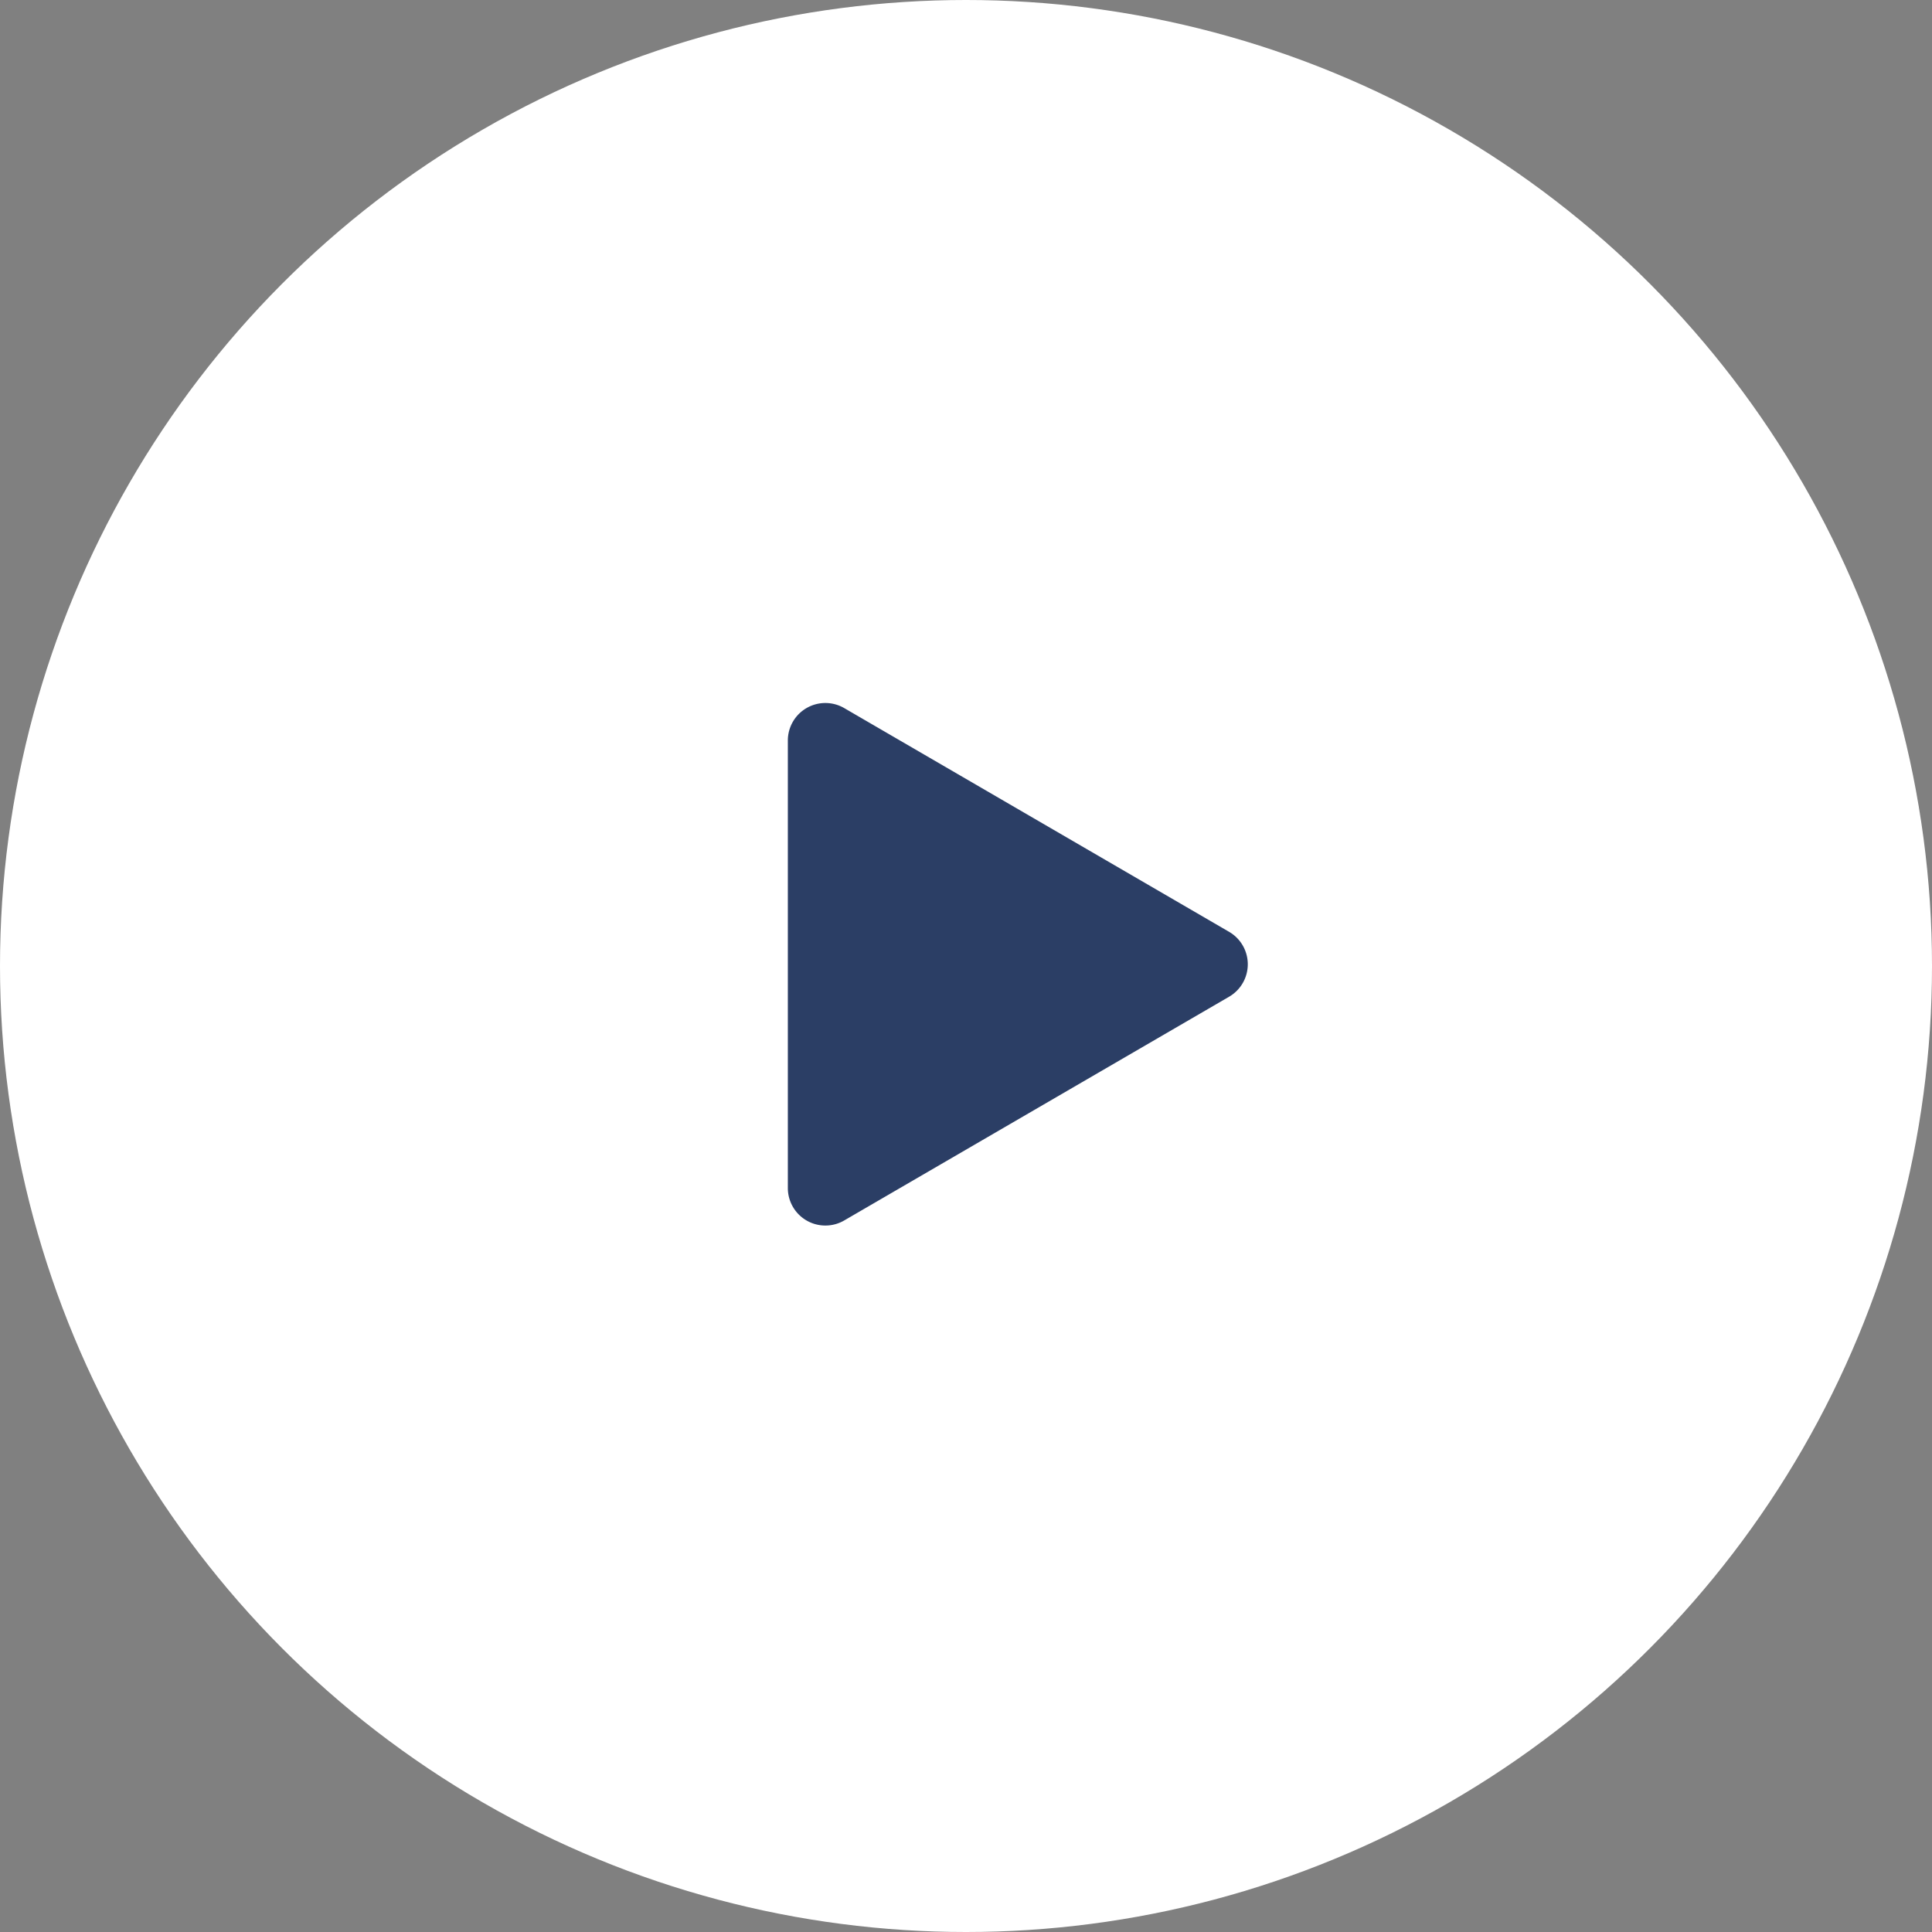
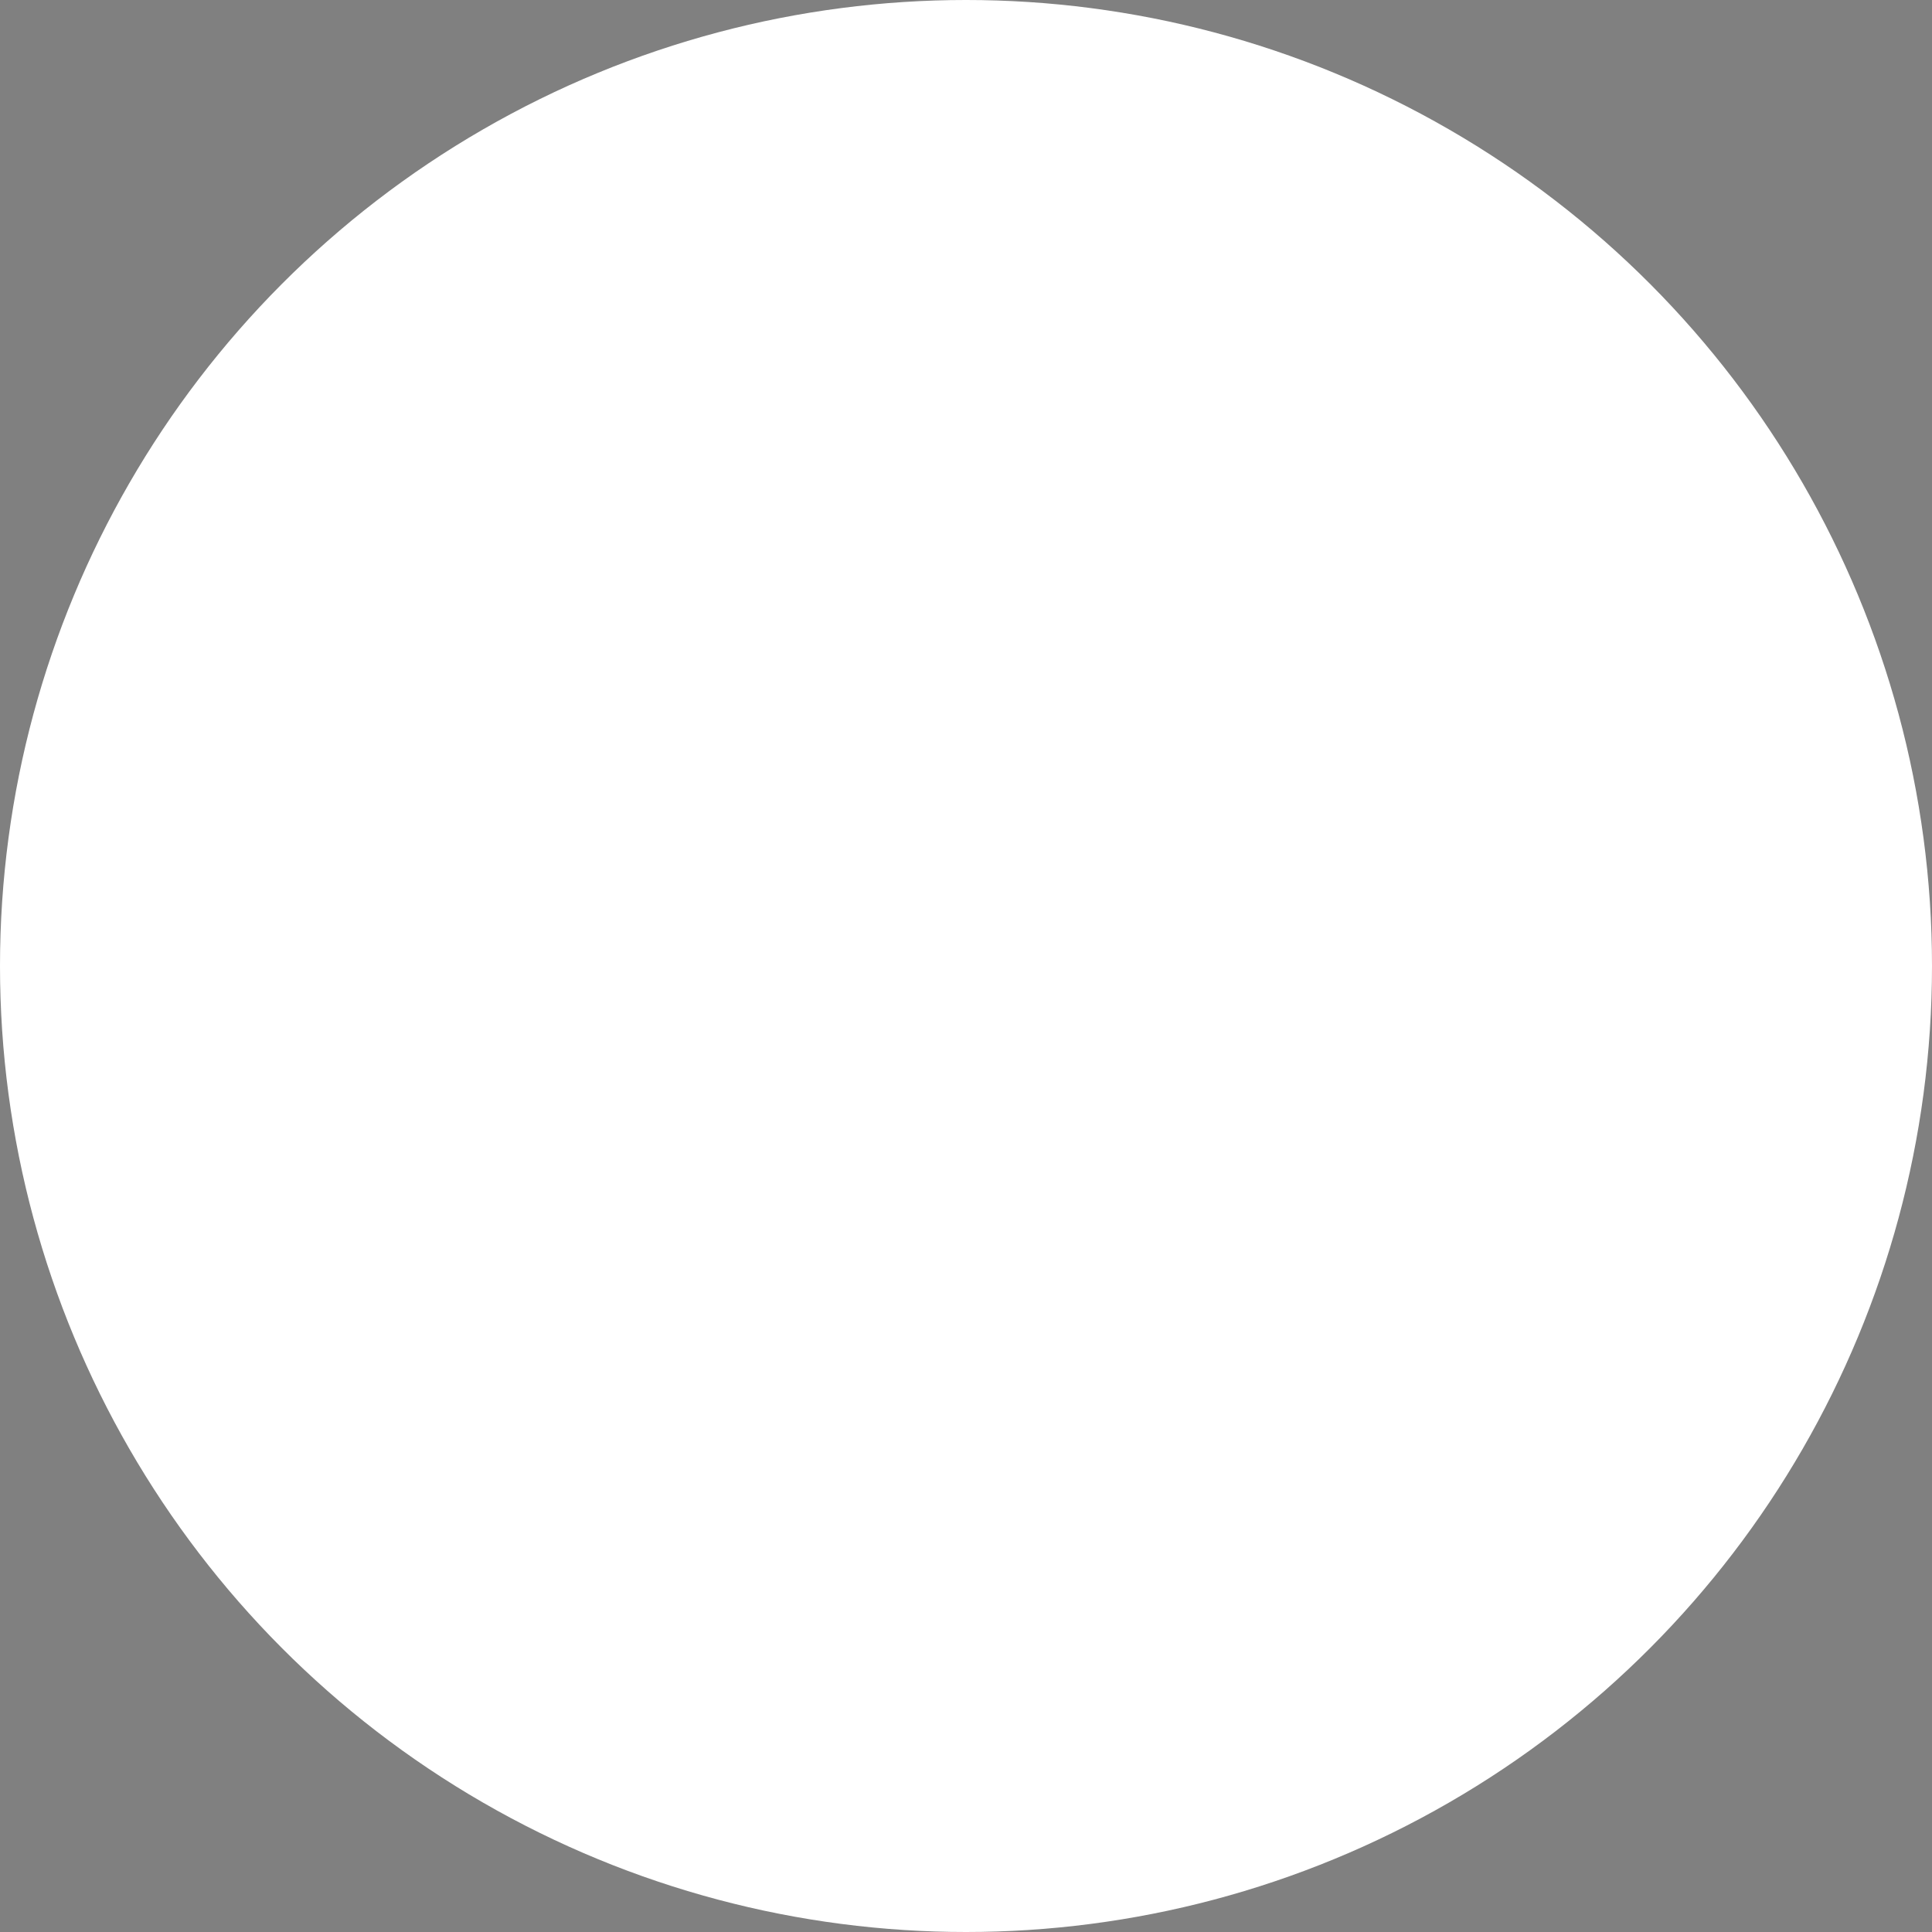
<svg xmlns="http://www.w3.org/2000/svg" width="103" height="103" viewBox="0 0 103 103">
  <rect x="0" y="0" width="103" height="103" fill="#808080" stroke="none" />
  <g id="그룹_677" data-name="그룹 677" transform="translate(-1282 -4988)">
    <circle id="타원_40" data-name="타원 40" cx="51.5" cy="51.5" r="51.5" transform="translate(1282 4988)" fill="#fff" />
-     <path id="다각형_2" data-name="다각형 2" d="M13.679,2.974a2,2,0,0,1,3.458,0L29.069,23.5A2,2,0,0,1,27.34,26.5H3.476A2,2,0,0,1,1.747,23.5Z" transform="translate(1350.502 5024) rotate(90)" fill="#2b3e65" />
  </g>
</svg>